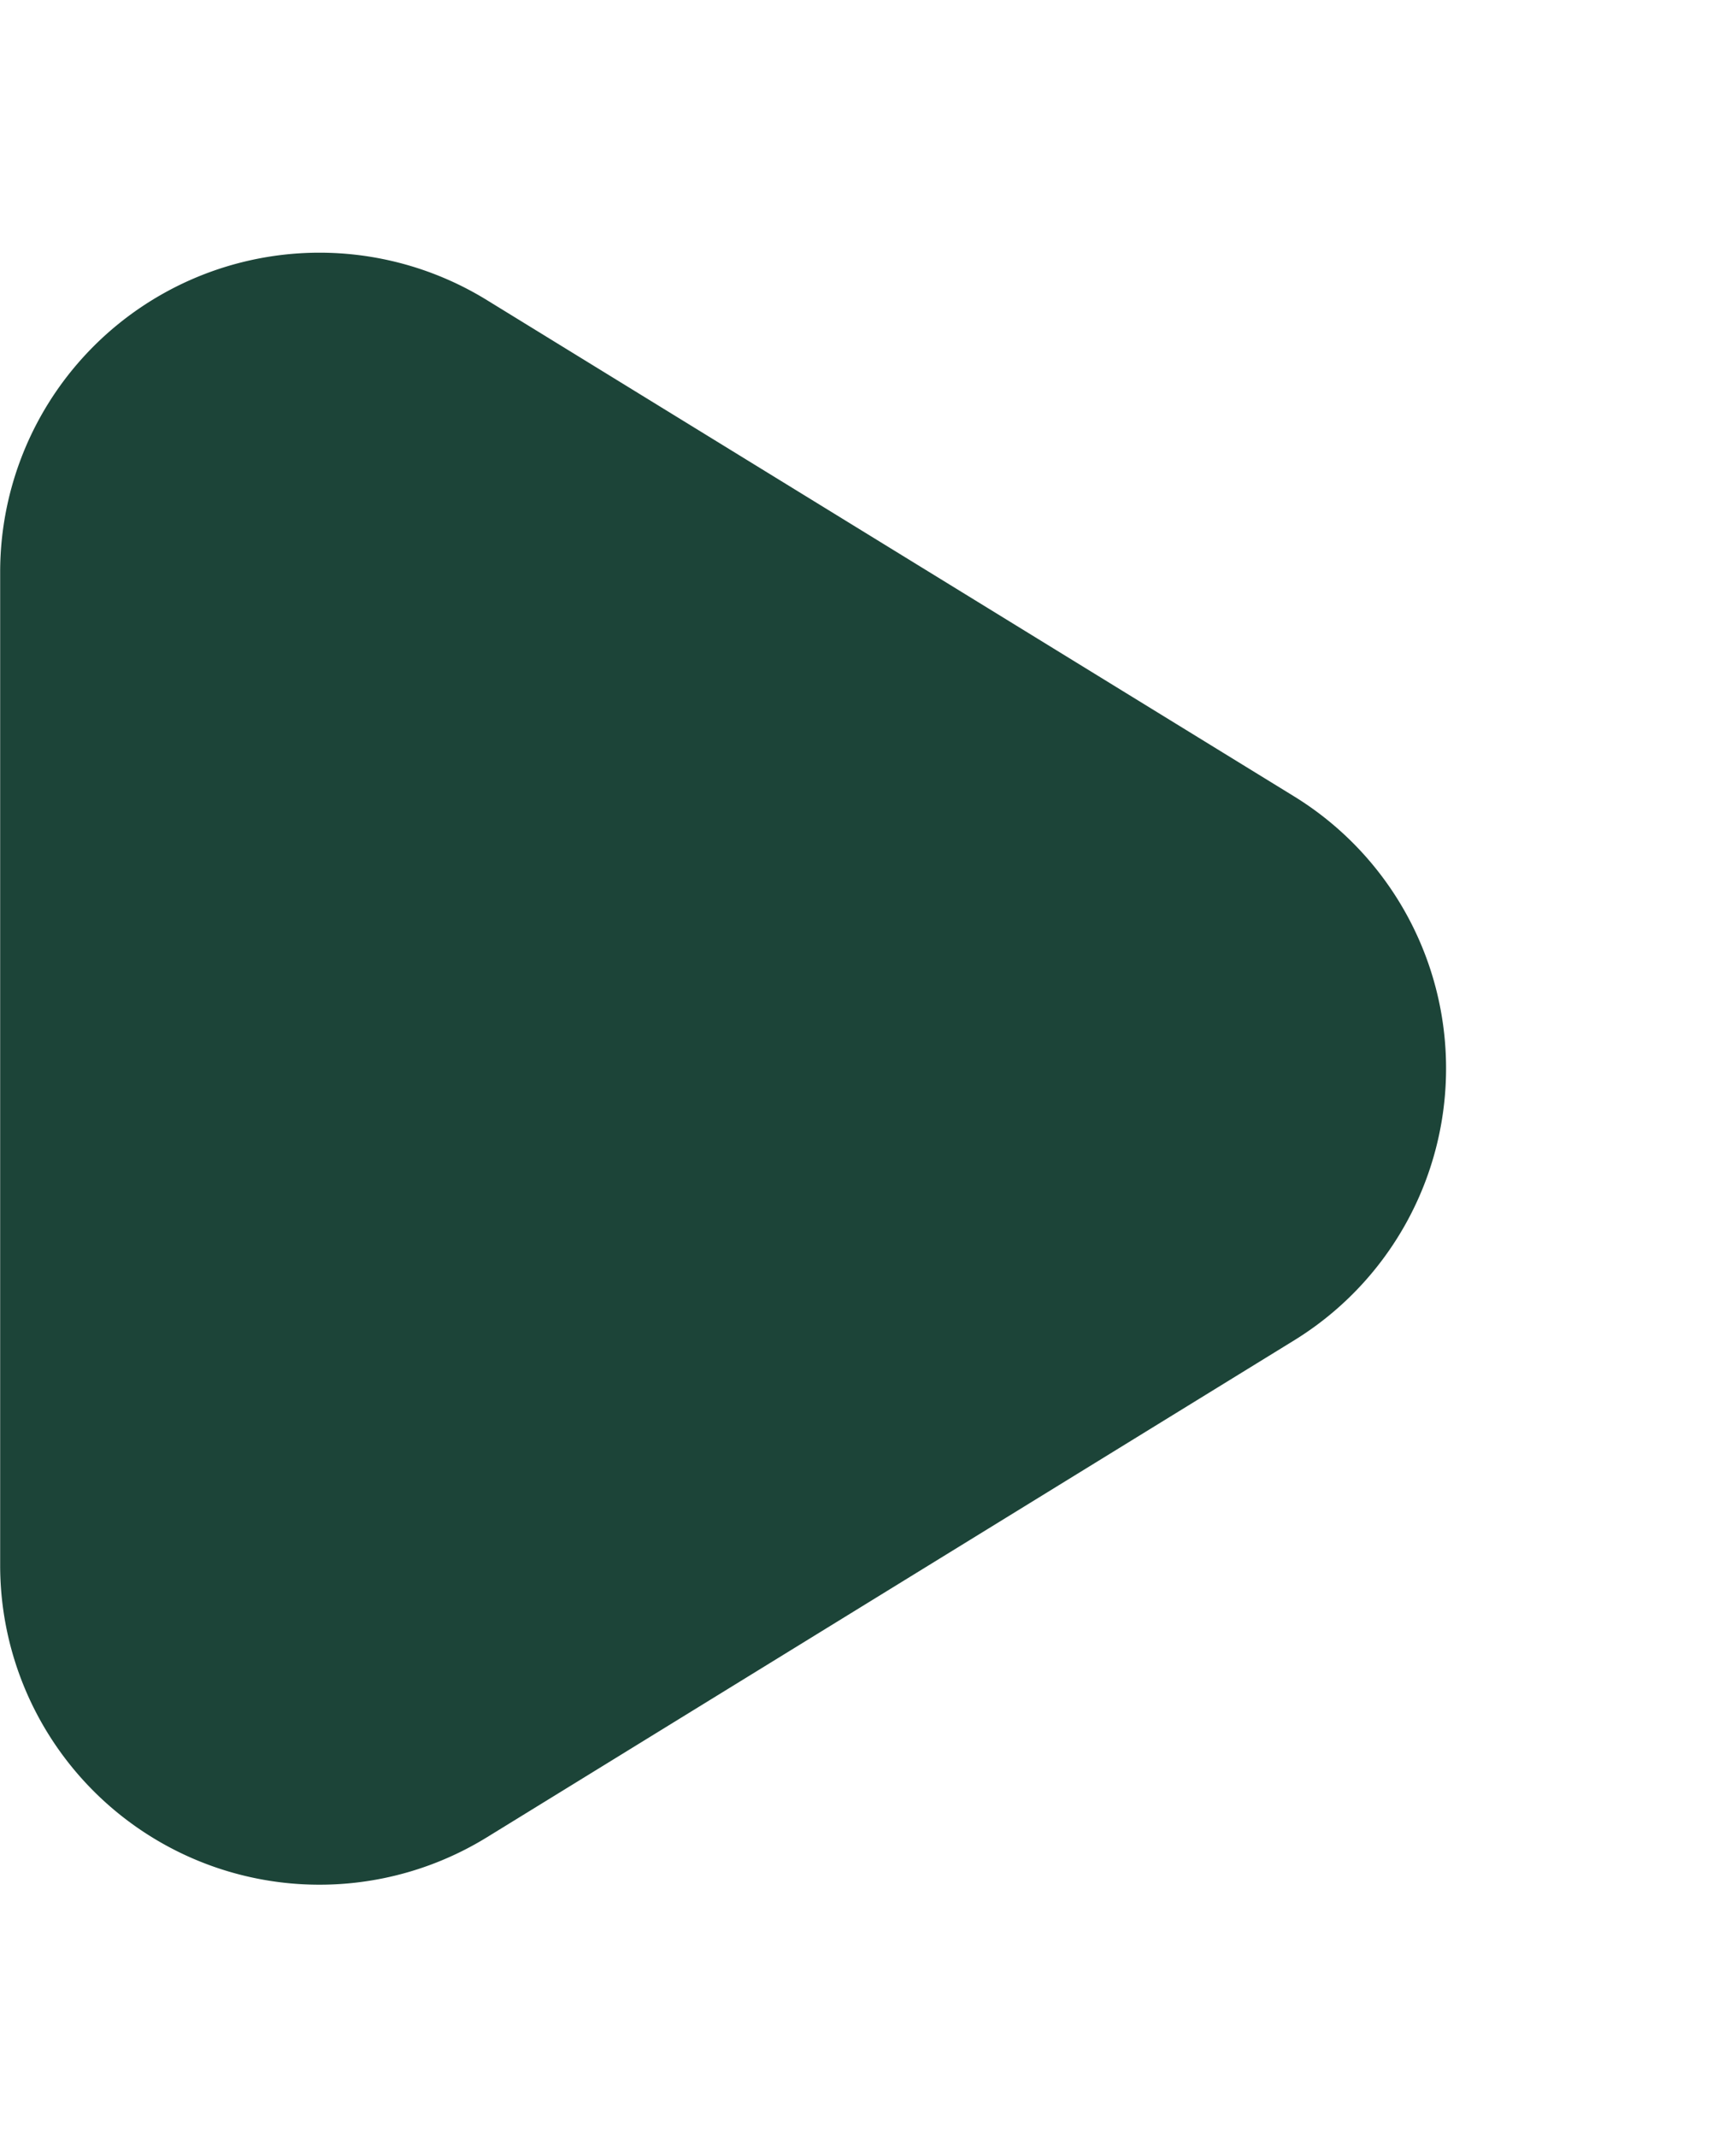
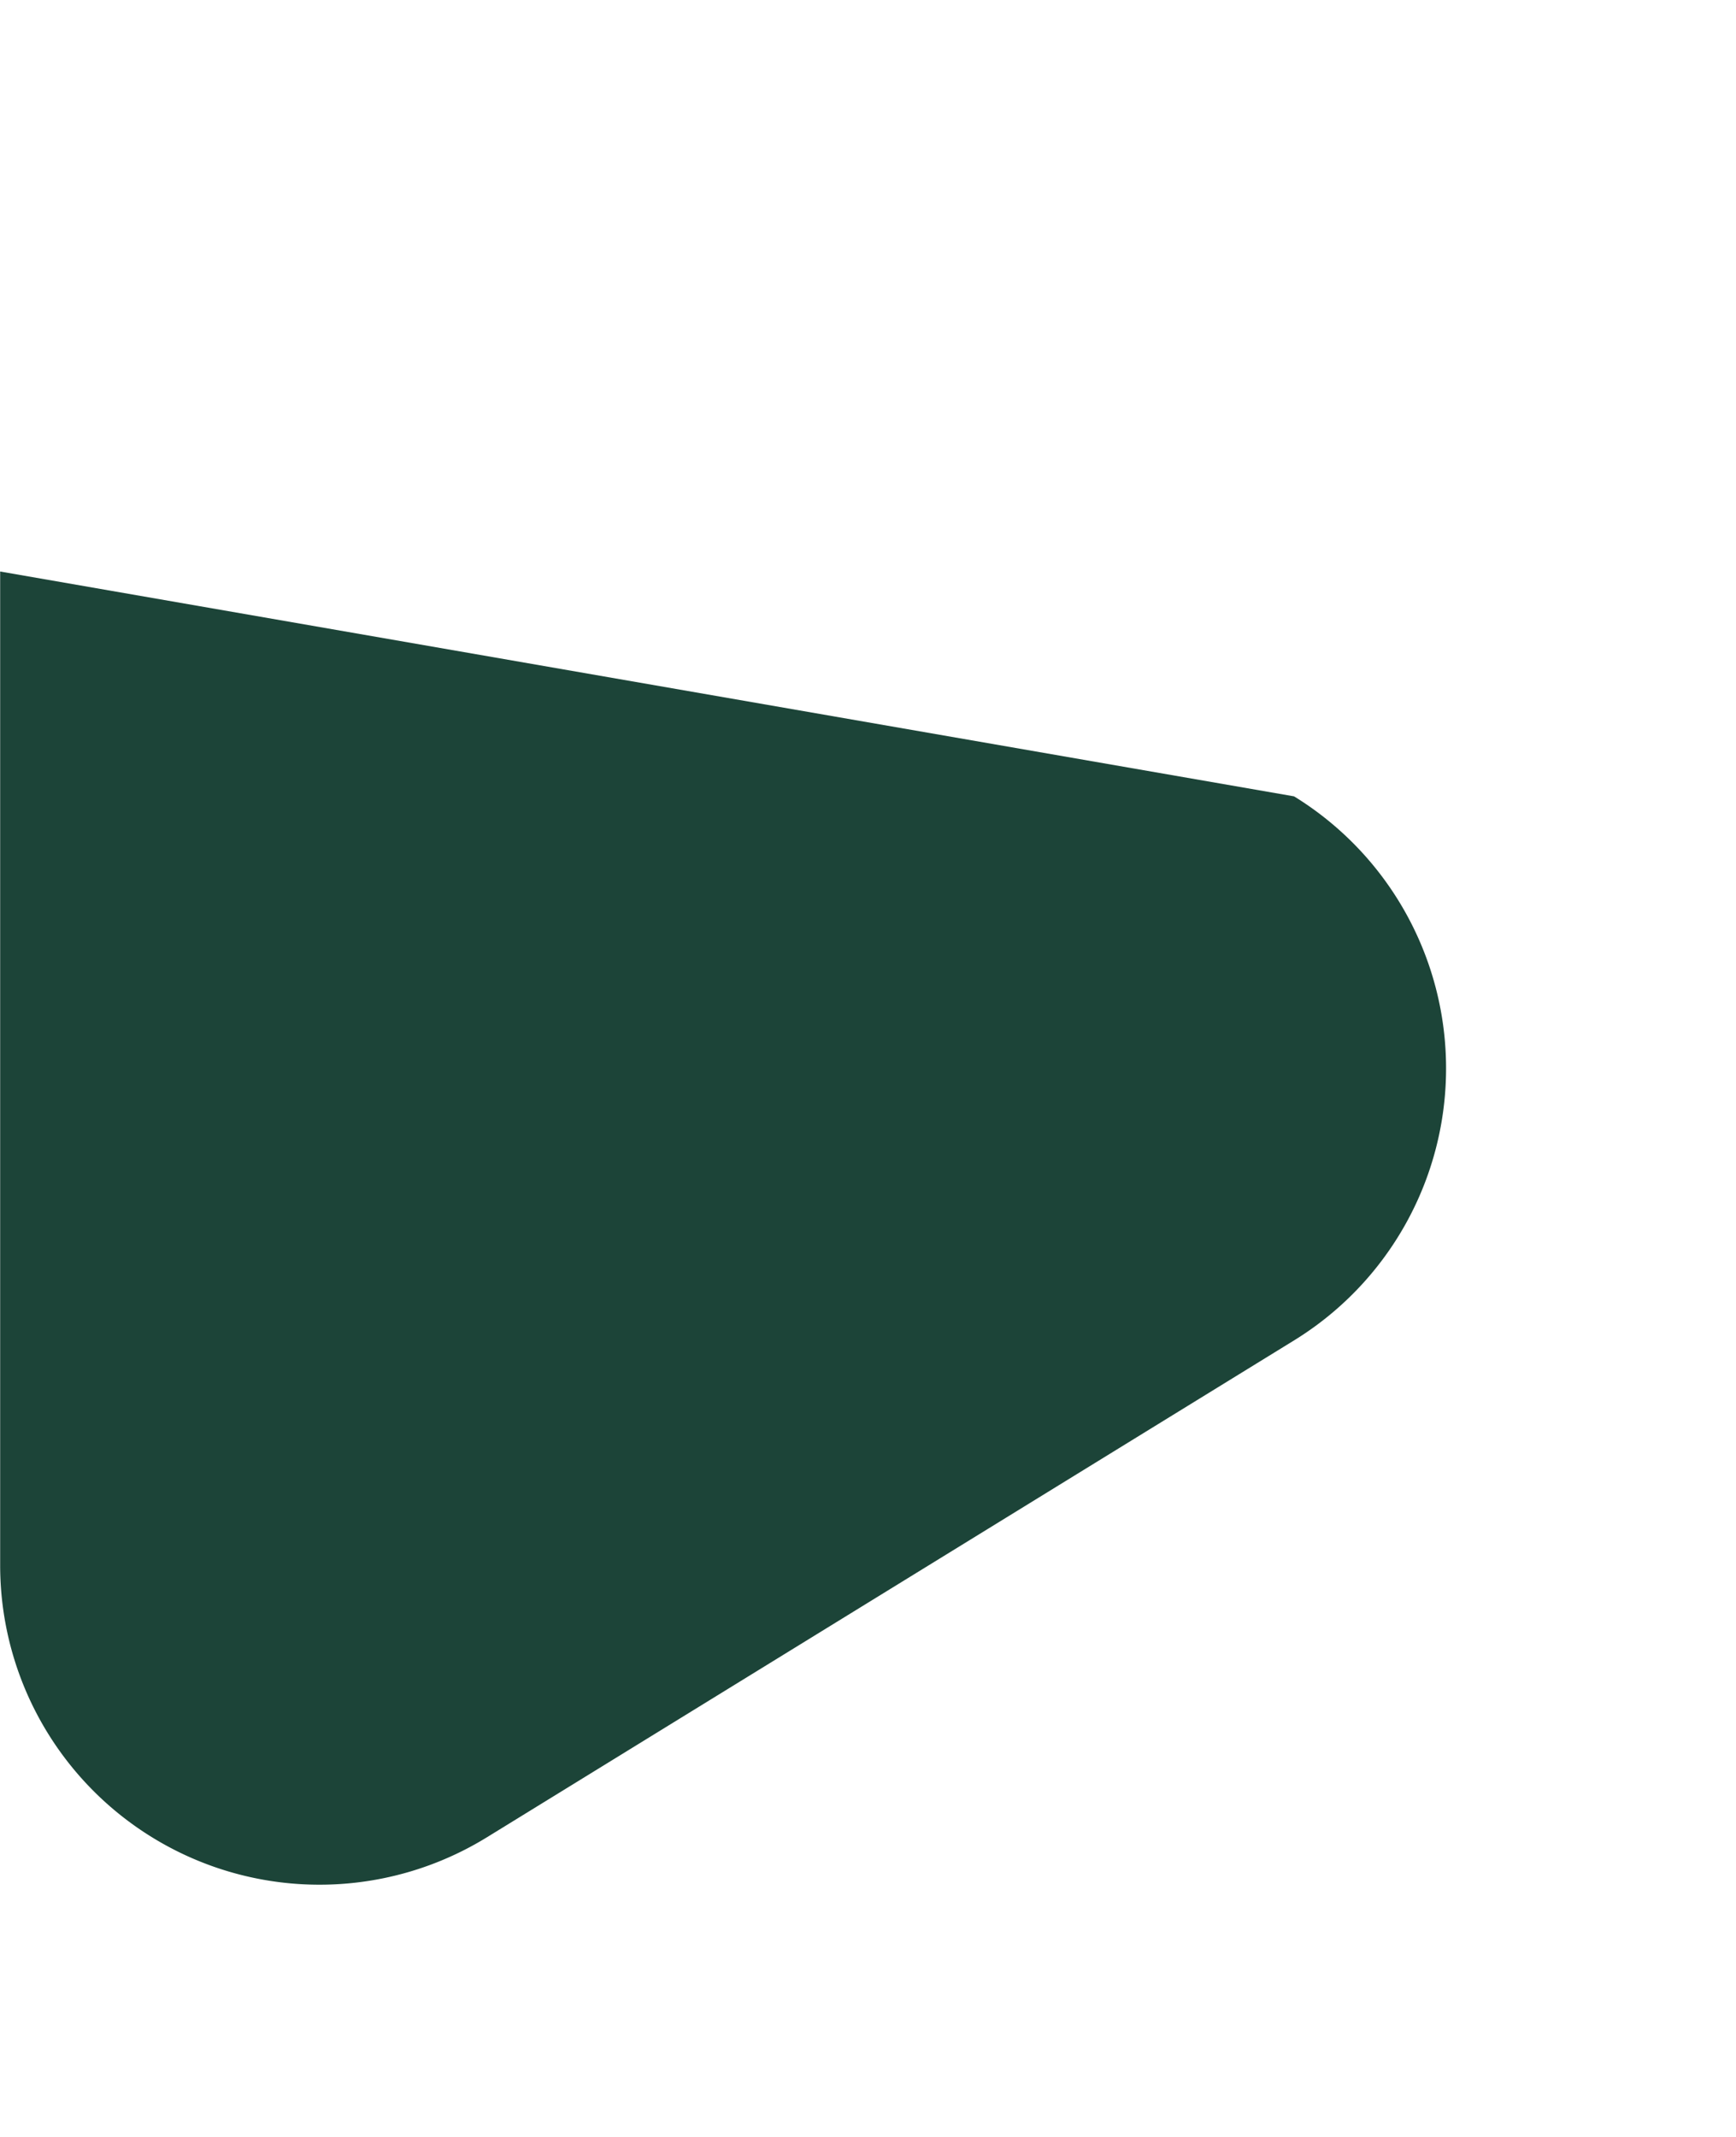
<svg xmlns="http://www.w3.org/2000/svg" width="10.873" height="13.382" viewBox="0 0 10.873 13.382">
-   <path id="Polygon_2" data-name="Polygon 2" d="M4.987,2.768a2,2,0,0,1,3.407,0l3.112,5.056a2,2,0,0,1-1.7,3.048H3.579a2,2,0,0,1-1.7-3.048Z" transform="translate(10.873) rotate(90)" fill="#1c4438" />
+   <path id="Polygon_2" data-name="Polygon 2" d="M4.987,2.768a2,2,0,0,1,3.407,0l3.112,5.056a2,2,0,0,1-1.7,3.048H3.579Z" transform="translate(10.873) rotate(90)" fill="#1c4438" />
</svg>